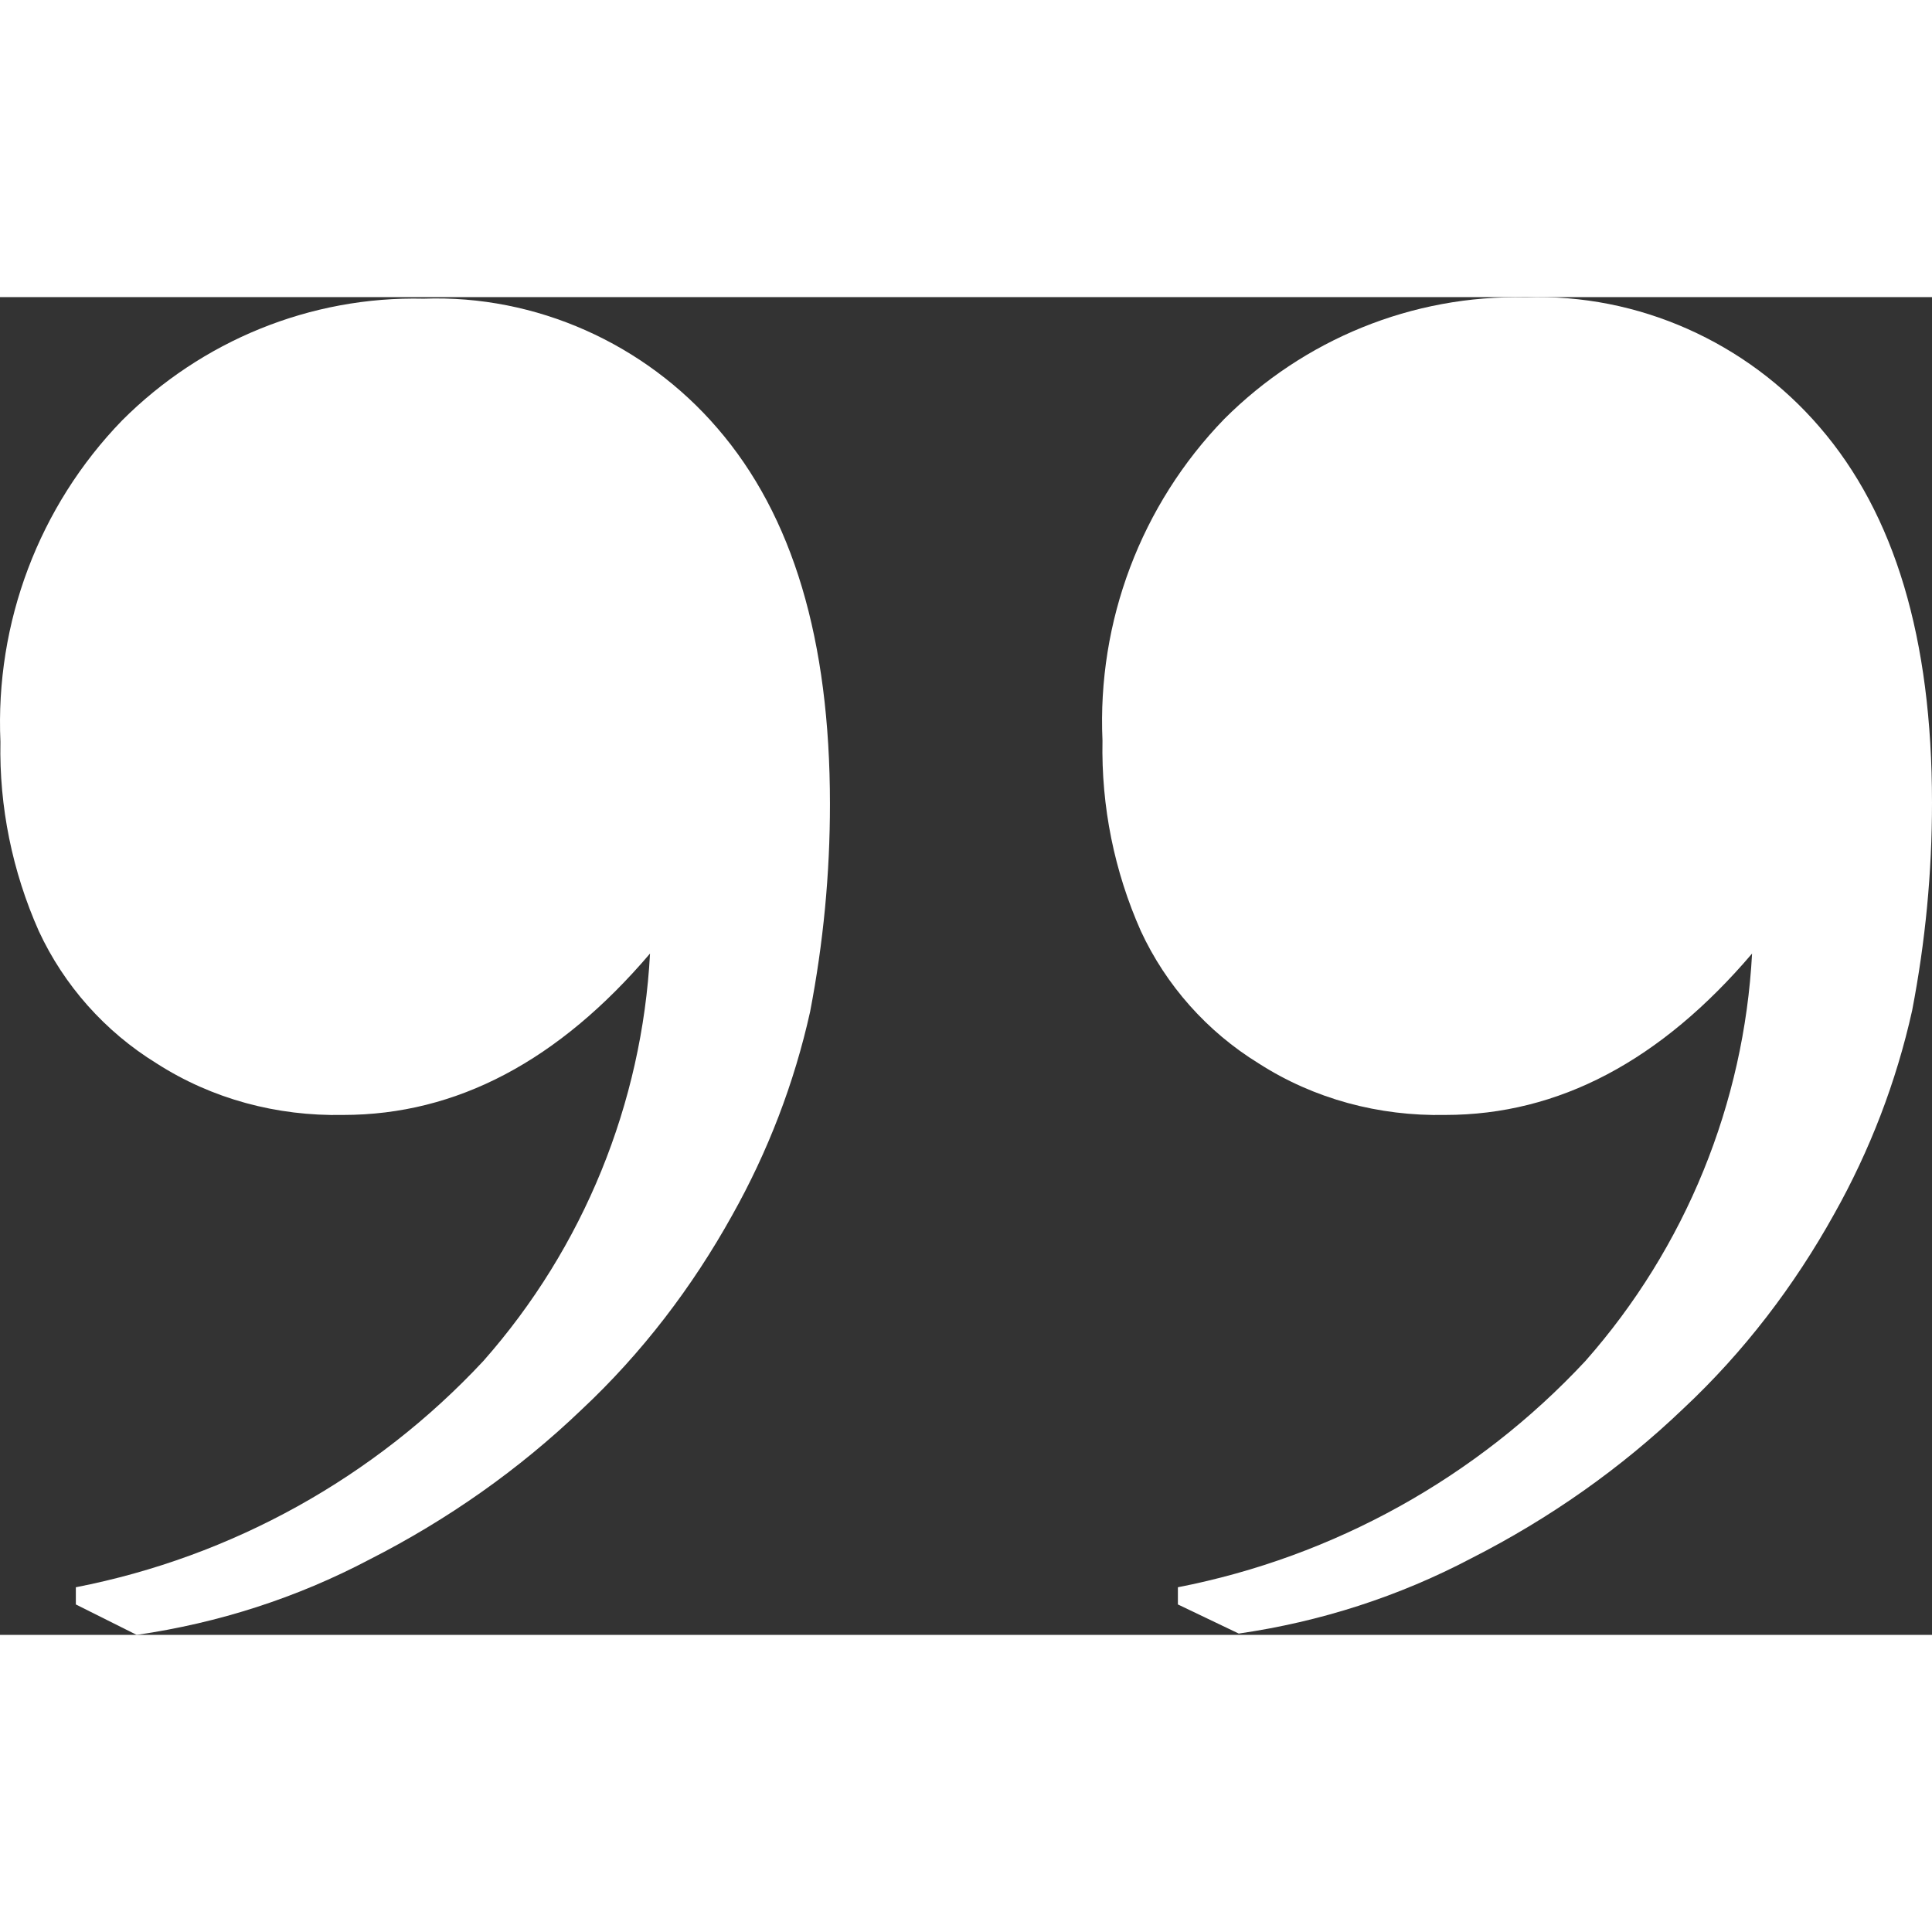
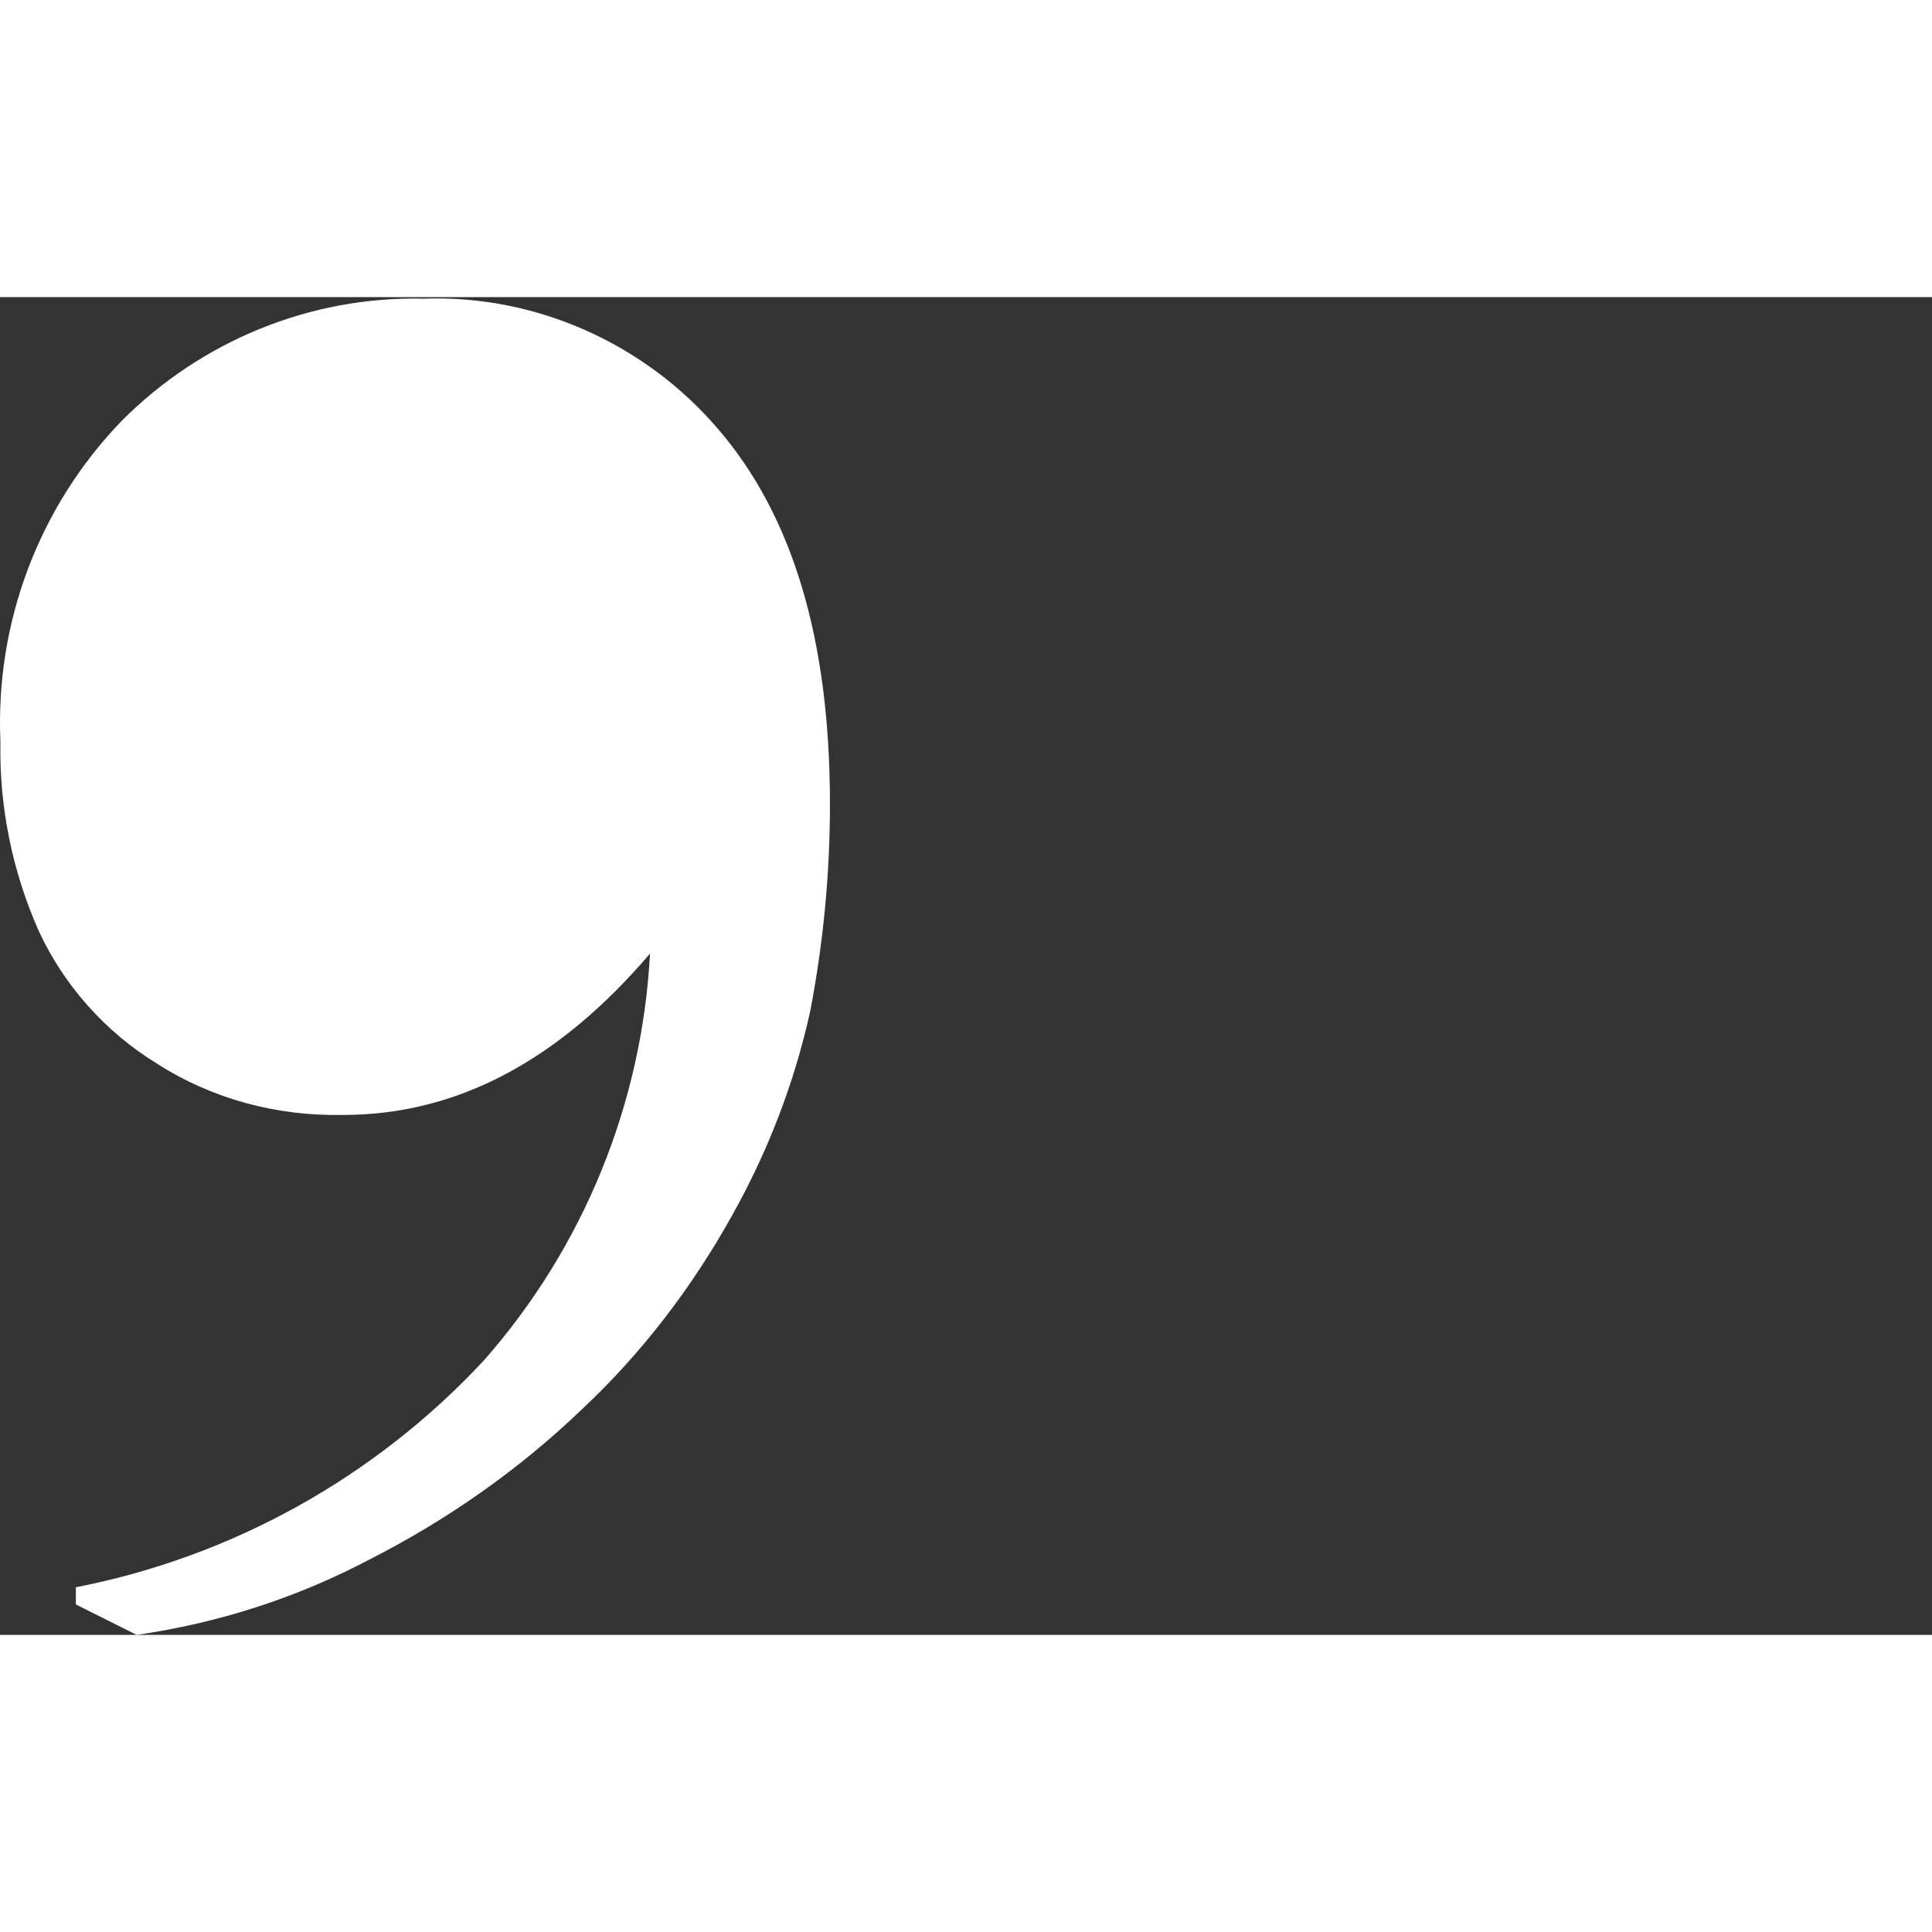
<svg xmlns="http://www.w3.org/2000/svg" preserveAspectRatio="xMidYMid meet" data-bbox="27.067 49.383 146.033 101.117" viewBox="27.067 49.383 146.033 101.117" height="200" width="200" data-type="tint" role="presentation" aria-hidden="true" aria-label="">
  <rect x="27.067" y="49.383" width="146.033" height="101.117" fill="#333333" stroke="none" />
  <g>
    <path d="M32.8 148.2v-1.3c11.8-2.3 22.6-8.3 30.8-17.1 7.6-8.6 12-19.5 12.6-30.8-6.9 8.1-14.6 12.2-23.2 12.2-5 .1-9.9-1.2-14.1-3.9-3.9-2.4-7-5.9-8.9-10-2-4.5-3-9.4-2.9-14.3-.4-9 2.9-17.8 9.2-24.3 6-6 14.2-9.4 22.8-9.2 8.5-.3 16.7 3.4 22.2 9.8 5.7 6.6 8.5 16 8.5 28.4 0 5.3-.5 10.5-1.5 15.7-1.2 5.4-3.2 10.6-5.9 15.4-3 5.4-6.8 10.4-11.4 14.7-4.7 4.5-10.1 8.3-16 11.3-5.5 2.9-11.4 4.8-17.6 5.7l-4.6-2.3z" fill="#FFFFFF" />
-     <path d="M116.1 148.2v-1.3c11.8-2.3 22.6-8.3 30.8-17.1 7.6-8.6 12-19.5 12.6-30.8-6.9 8.1-14.6 12.2-23.2 12.2-5 .1-9.9-1.2-14.1-3.9-3.9-2.4-7-5.9-8.9-10-2-4.5-3-9.4-2.9-14.4-.4-9 2.9-17.8 9.2-24.3 6-6 14.2-9.4 22.8-9.2 8.5-.3 16.7 3.4 22.2 9.8 5.7 6.6 8.5 16 8.5 28.4 0 5.3-.5 10.5-1.5 15.7-1.2 5.4-3.2 10.6-5.9 15.4-3 5.4-6.8 10.4-11.4 14.7-4.7 4.5-10.1 8.3-16 11.3-5.5 2.9-11.4 4.8-17.6 5.7l-4.6-2.2z" fill="#FFFFFF" />
  </g>
</svg>